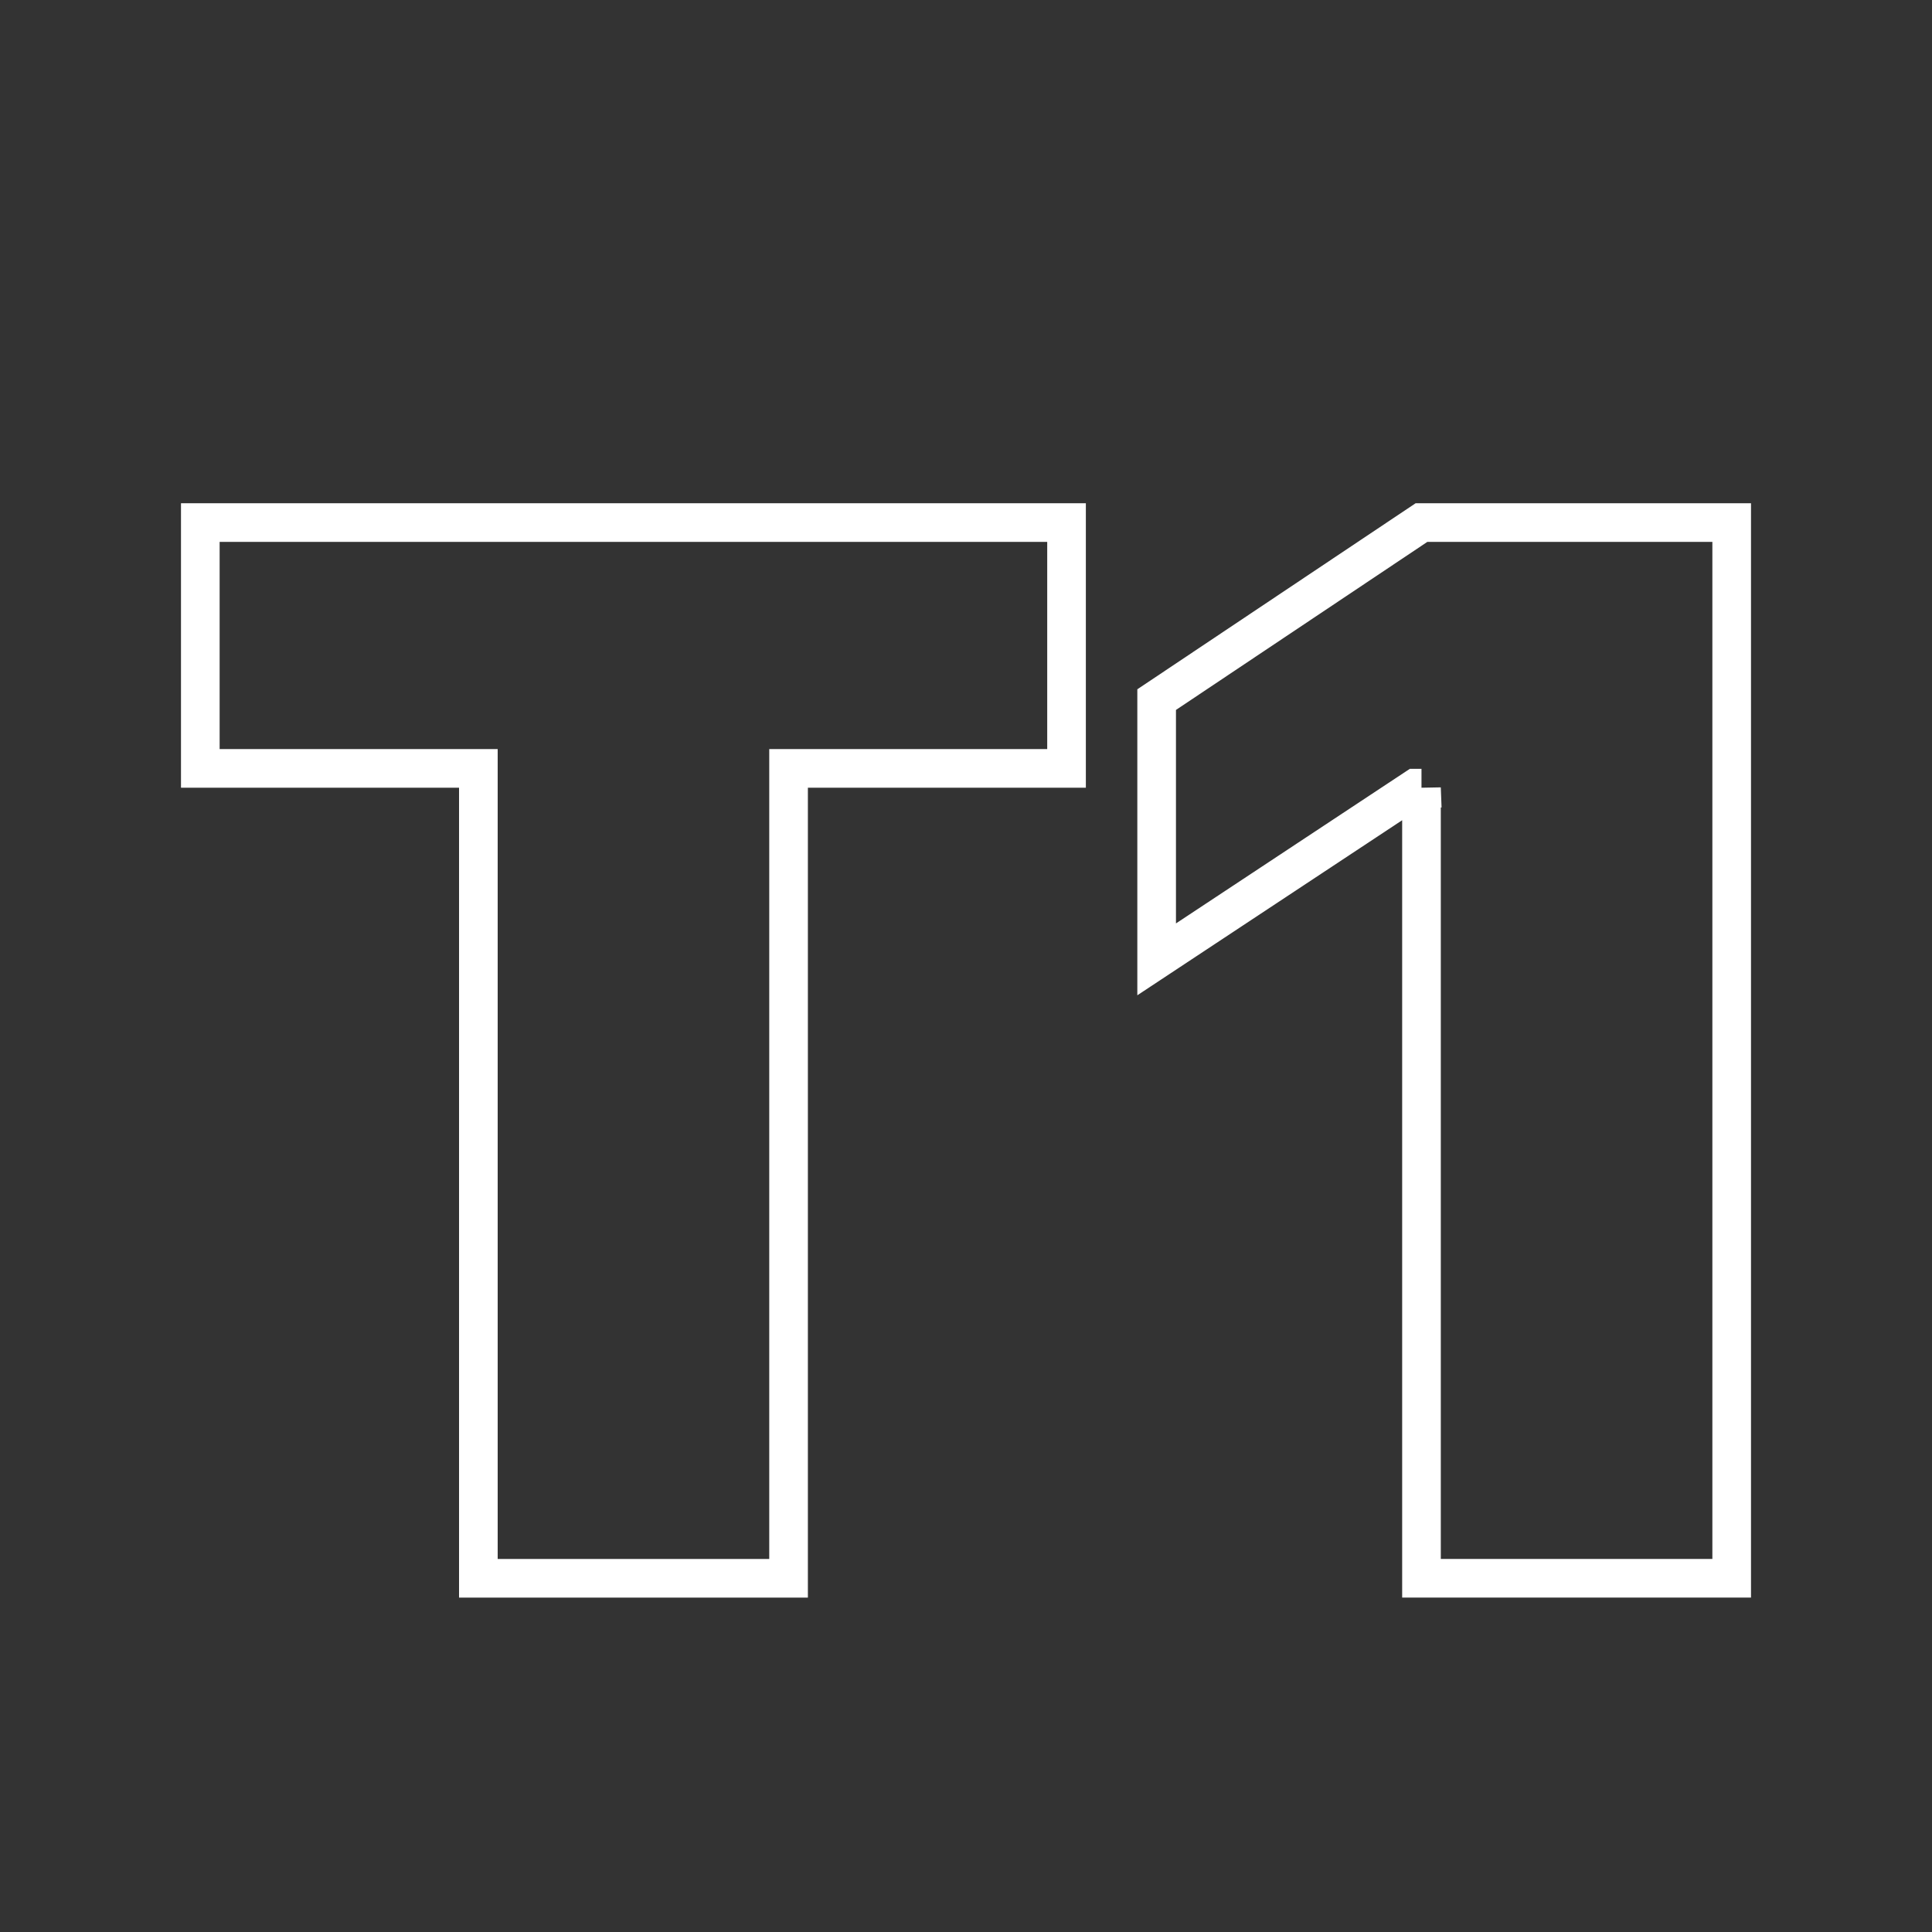
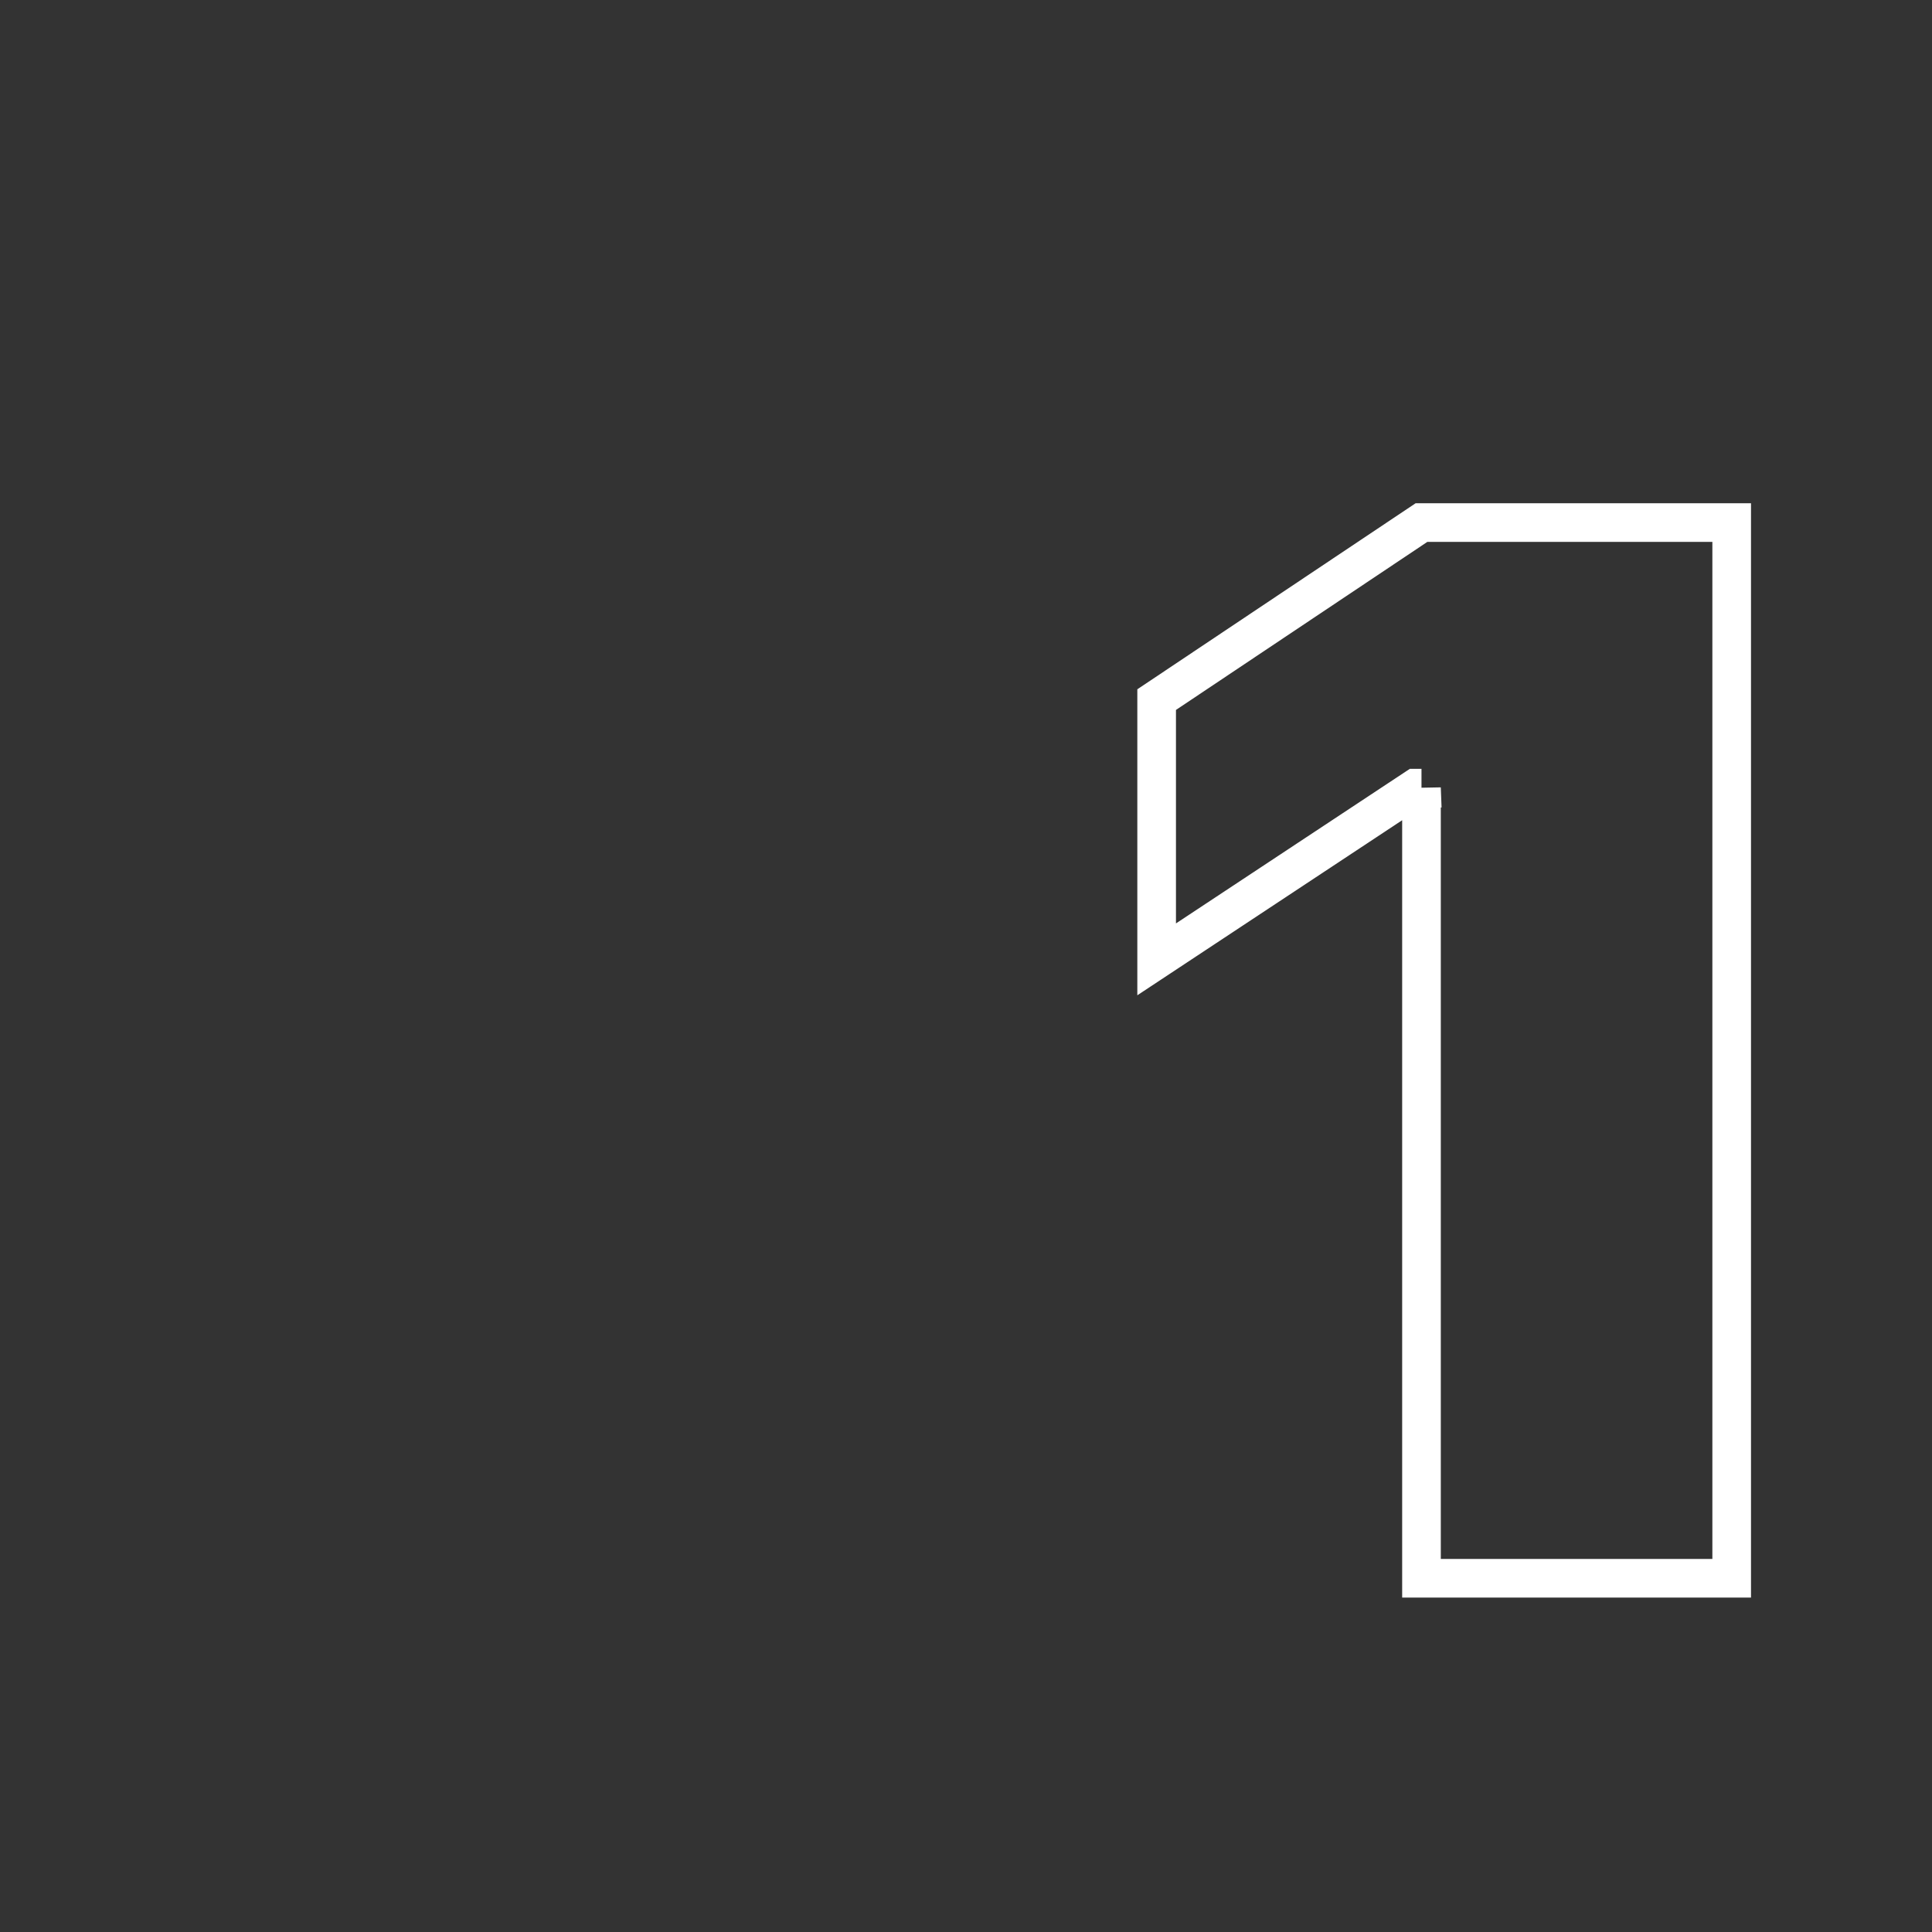
<svg xmlns="http://www.w3.org/2000/svg" id="Ebene_1" data-name="Ebene 1" width="250" height="250" viewBox="0 0 250 250">
  <rect x="0" y="0" width="250" height="250" fill="#333333" stroke="none" />
-   <path d="M61.9,99.43H25.92v-31.81h112.09v31.81h-35.97v104.8h-40.14v-104.8Z" fill="none" stroke="#fff" stroke-width="5" />
  <path d="M183.94,101.99h-.76l-33.51,22.15v-33.61l34.27-22.91h40.14v136.61h-40.14v-102.25Z" fill="none" stroke="#fff" stroke-width="5" />
</svg>